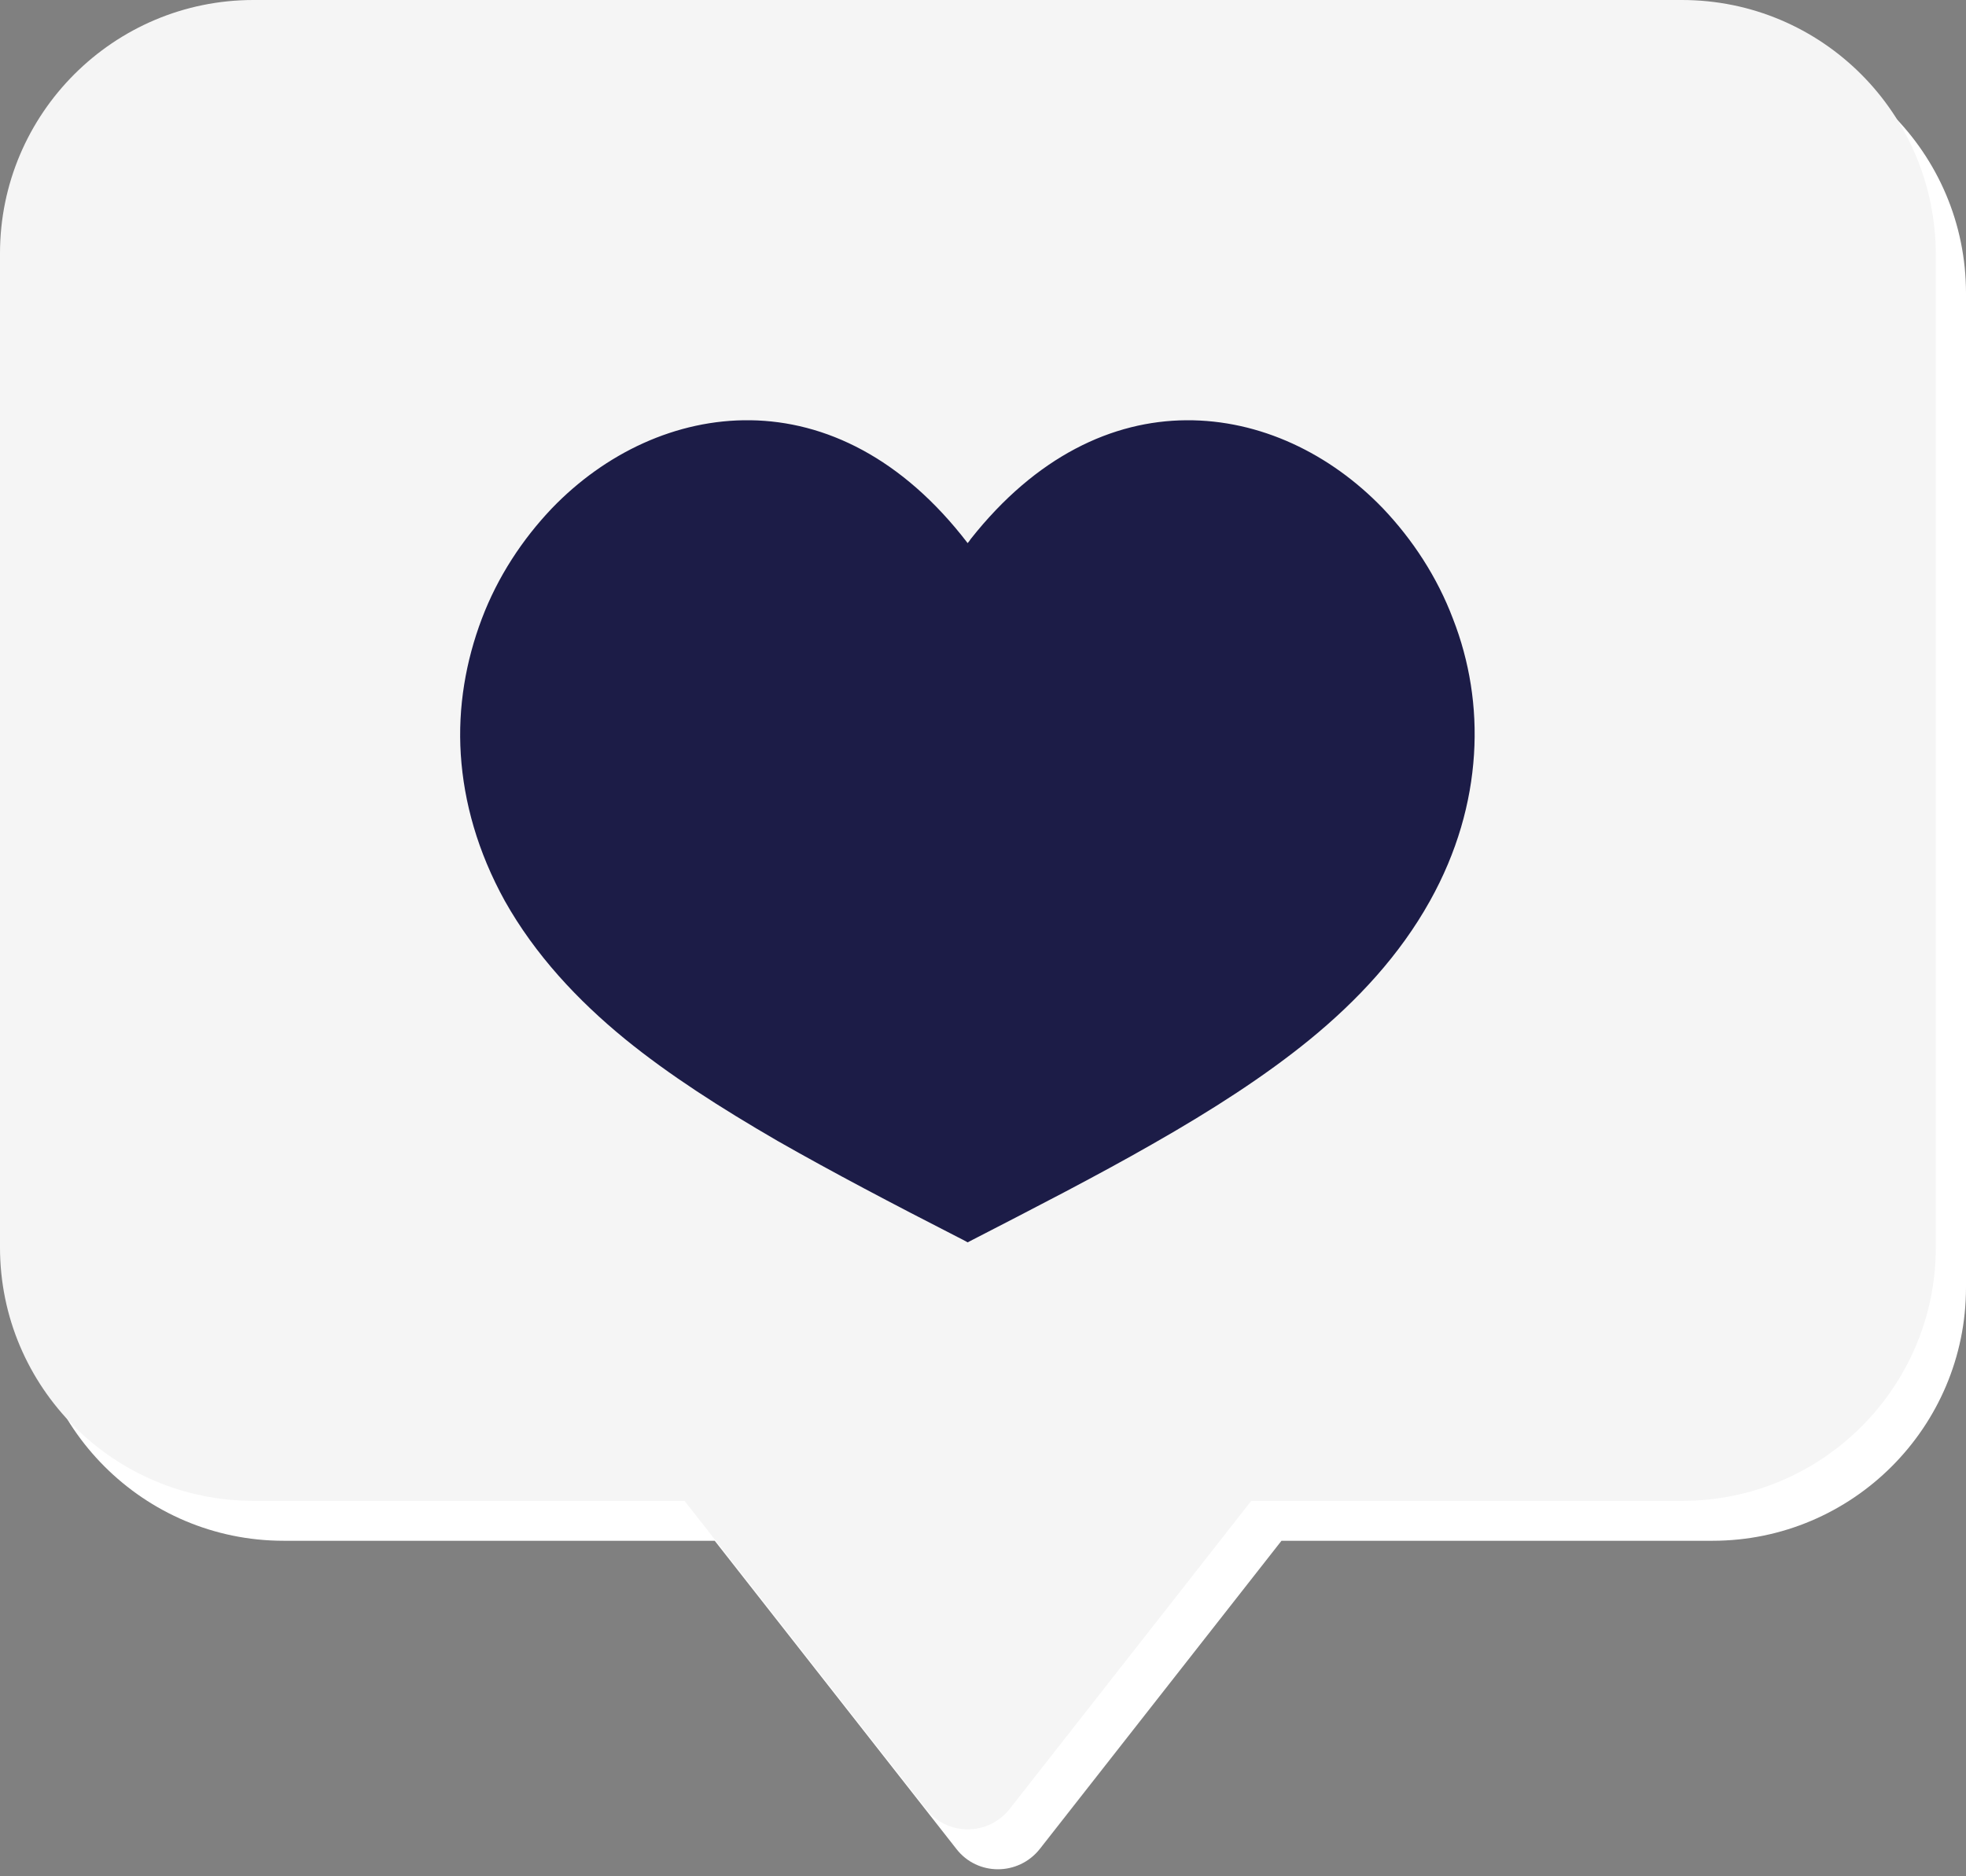
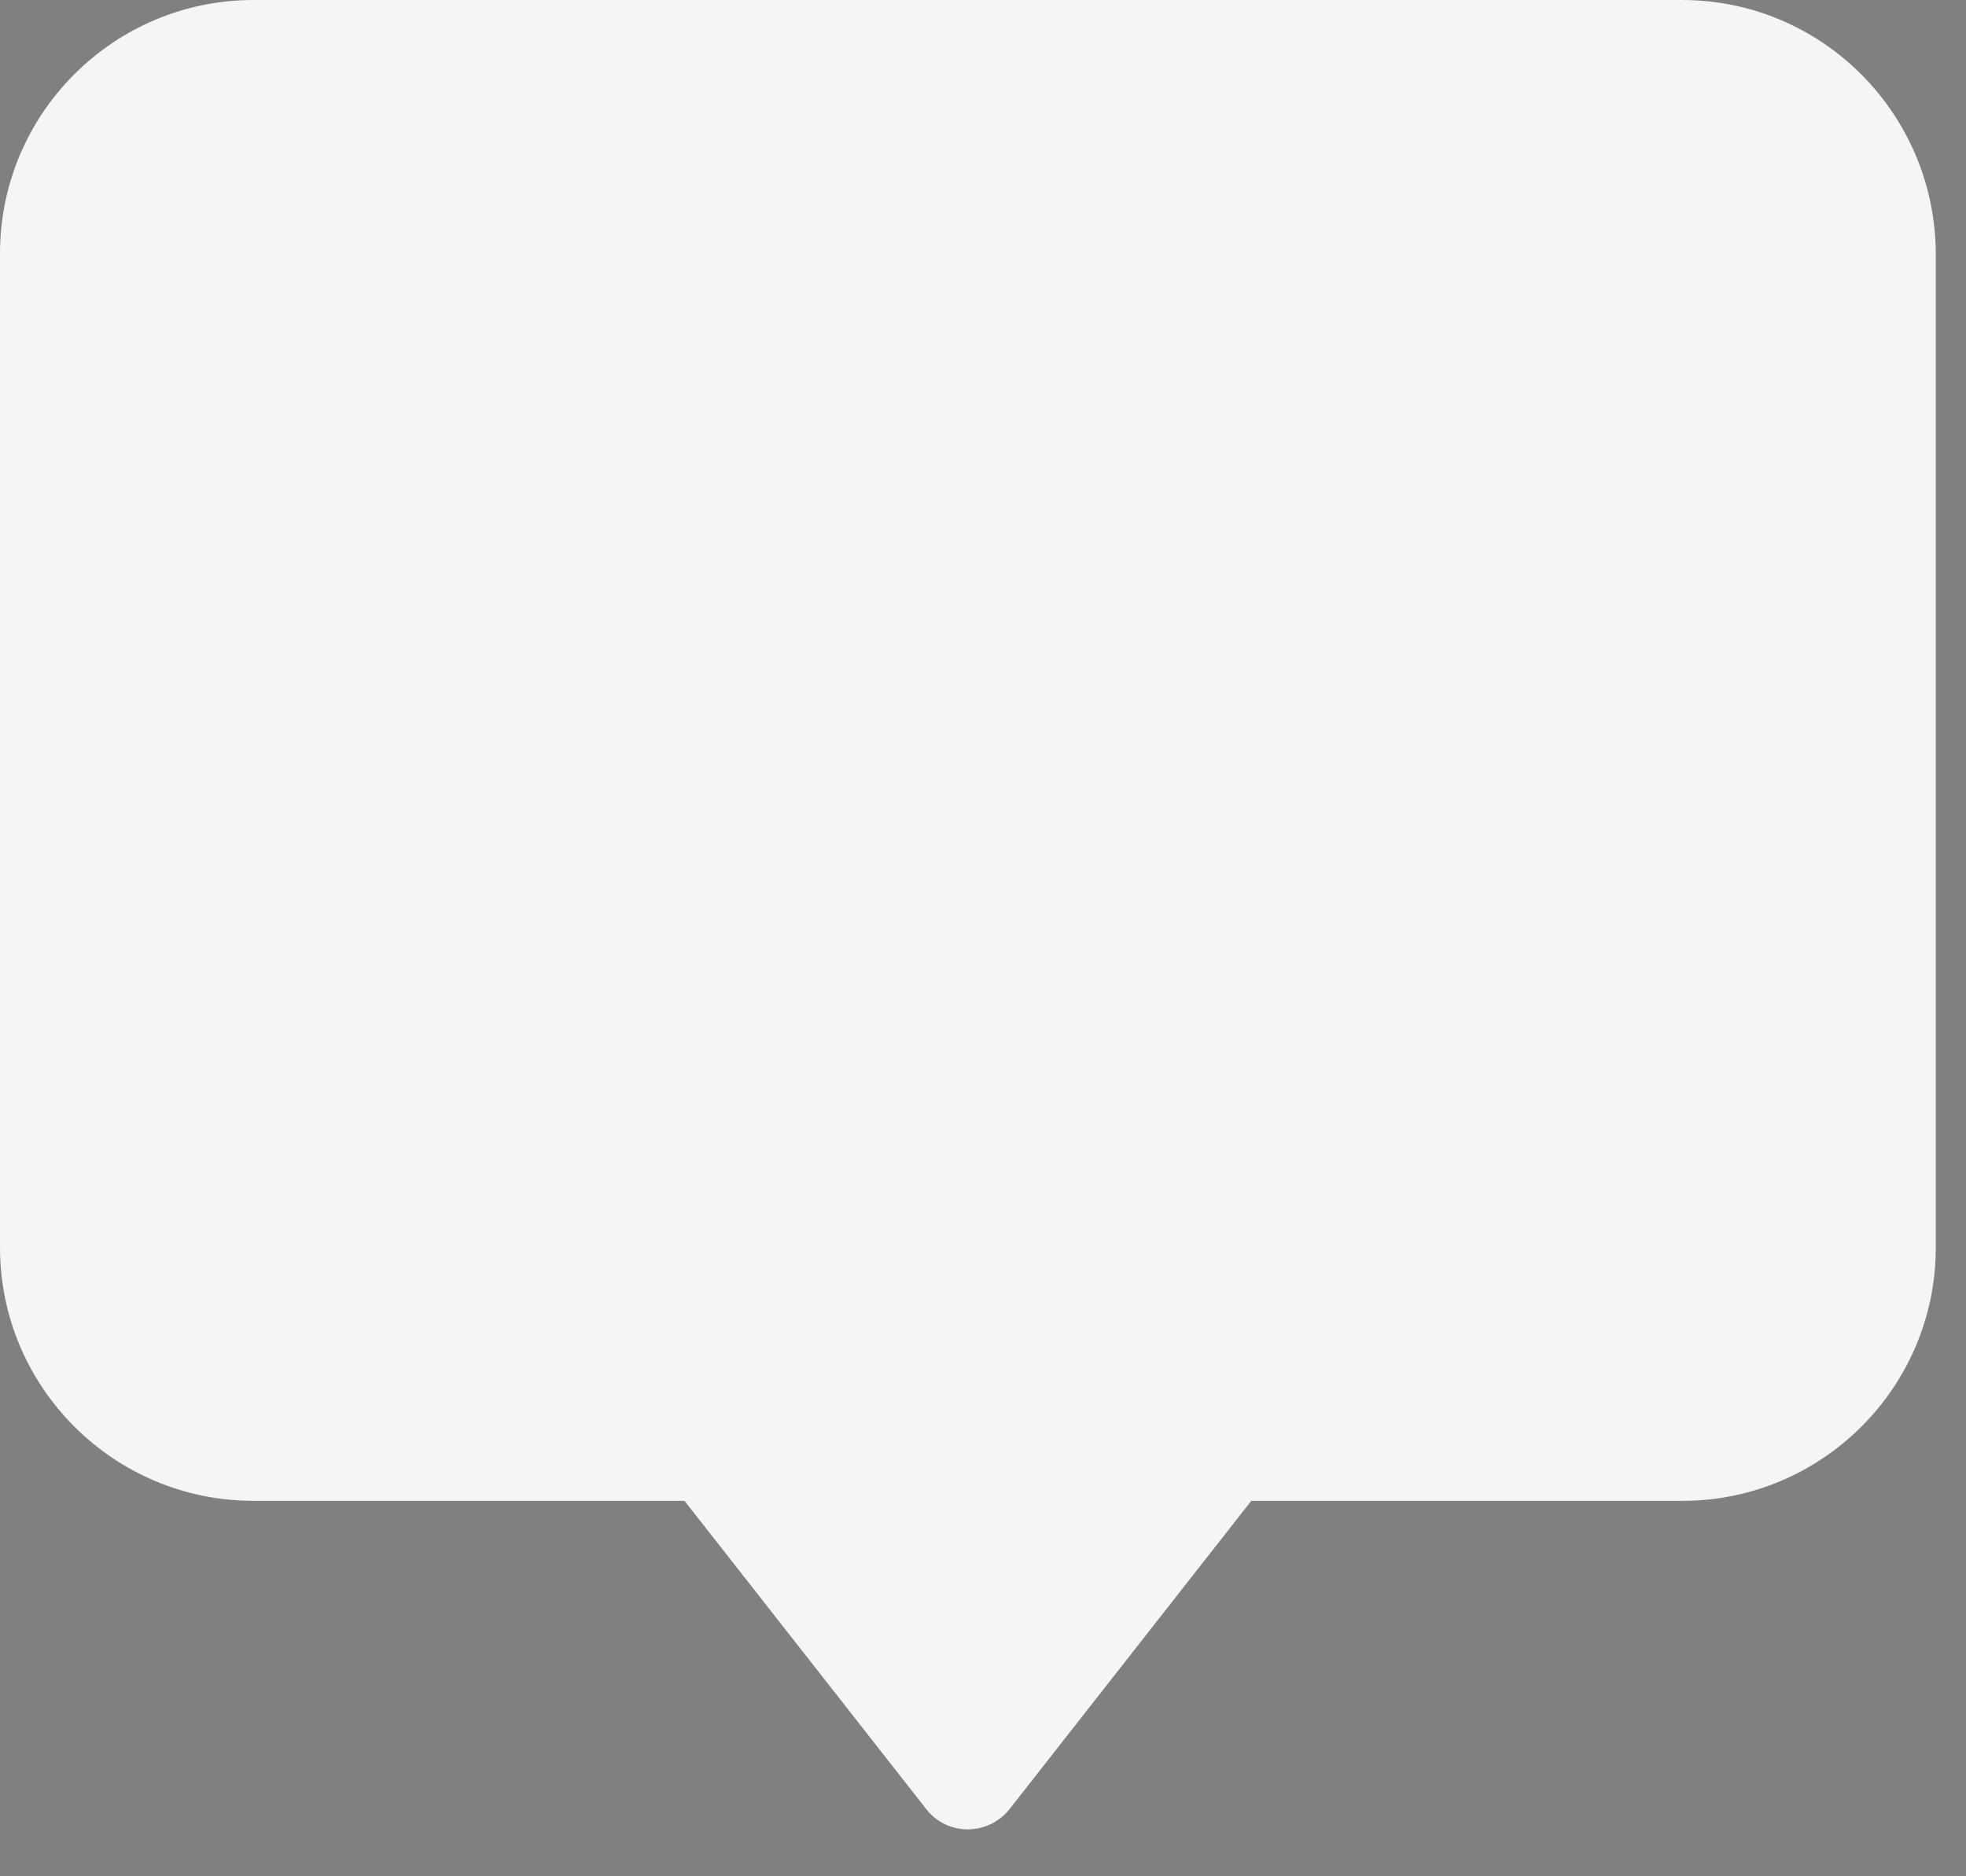
<svg xmlns="http://www.w3.org/2000/svg" fill="#000000" height="366.5" preserveAspectRatio="xMidYMid meet" version="1" viewBox="29.6 42.4 384.0 366.5" width="384" zoomAndPan="magnify">
  <rect x="29.6" y="42.4" width="384.0" height="366.5" fill="#808080" stroke="none" />
  <g>
    <g id="change1_1">
-       <path d="M364.1,50.2H85c-27.3,0-49.5,22.2-49.5,49.5v194.2c0,27.3,22.2,49.5,49.5,49.5h84.2l47.2,60.2 c4.1,5.3,12.1,5.3,16.3,0l47.2-60.2h84.2c27.3,0,49.5-22.2,49.5-49.5V99.7C413.6,72.3,391.4,50.2,364.1,50.2z" fill="#ffffff" />
-     </g>
+       </g>
    <g id="change2_1">
      <path d="M358.1,42.4H79.1c-27.3,0-49.5,22.2-49.5,49.5v194.2c0,27.3,22.2,49.5,49.5,49.5h84.2l47.2,60.2 c4.1,5.3,12.1,5.3,16.3,0l47.2-60.2h84.2c27.3,0,49.5-22.2,49.5-49.5V92C407.6,64.6,385.5,42.4,358.1,42.4z" fill="#f5f5f5" />
    </g>
    <g id="change3_1">
-       <path d="M151.7,245.4c8.6,7,18.6,13.4,29.8,19.9c10.7,6.1,22.5,12.3,35.2,18.8c0.6,0.3,1.2,0.6,1.9,1 c13-6.7,25.1-12.9,36.1-19.2c11.6-6.6,22-13.3,30.7-20.4c9.3-7.6,17.6-16.5,23.5-27.1c5.3-9.5,8-19.2,8.6-28.6 c0.6-9.3-0.9-18.3-4.1-26.5c-3.1-8.2-7.9-15.5-13.7-21.6c-10.3-10.7-24-17.3-38.4-17.2c-14.4,0.1-29.3,7-42.1,23.2 c-0.2,0.3-0.4,0.6-0.6,0.8c-12.8-16.7-27.9-23.8-42.4-24c-14.5-0.2-28.4,6.4-38.8,17.2c-5.8,6.1-10.6,13.4-13.7,21.6 c-3.1,8.2-4.7,17.2-4.1,26.5c0.6,9.3,3.3,19,8.6,28.6C134.1,228.9,142.4,237.8,151.7,245.4z" fill="#1c1c47" />
-     </g>
+       </g>
  </g>
</svg>